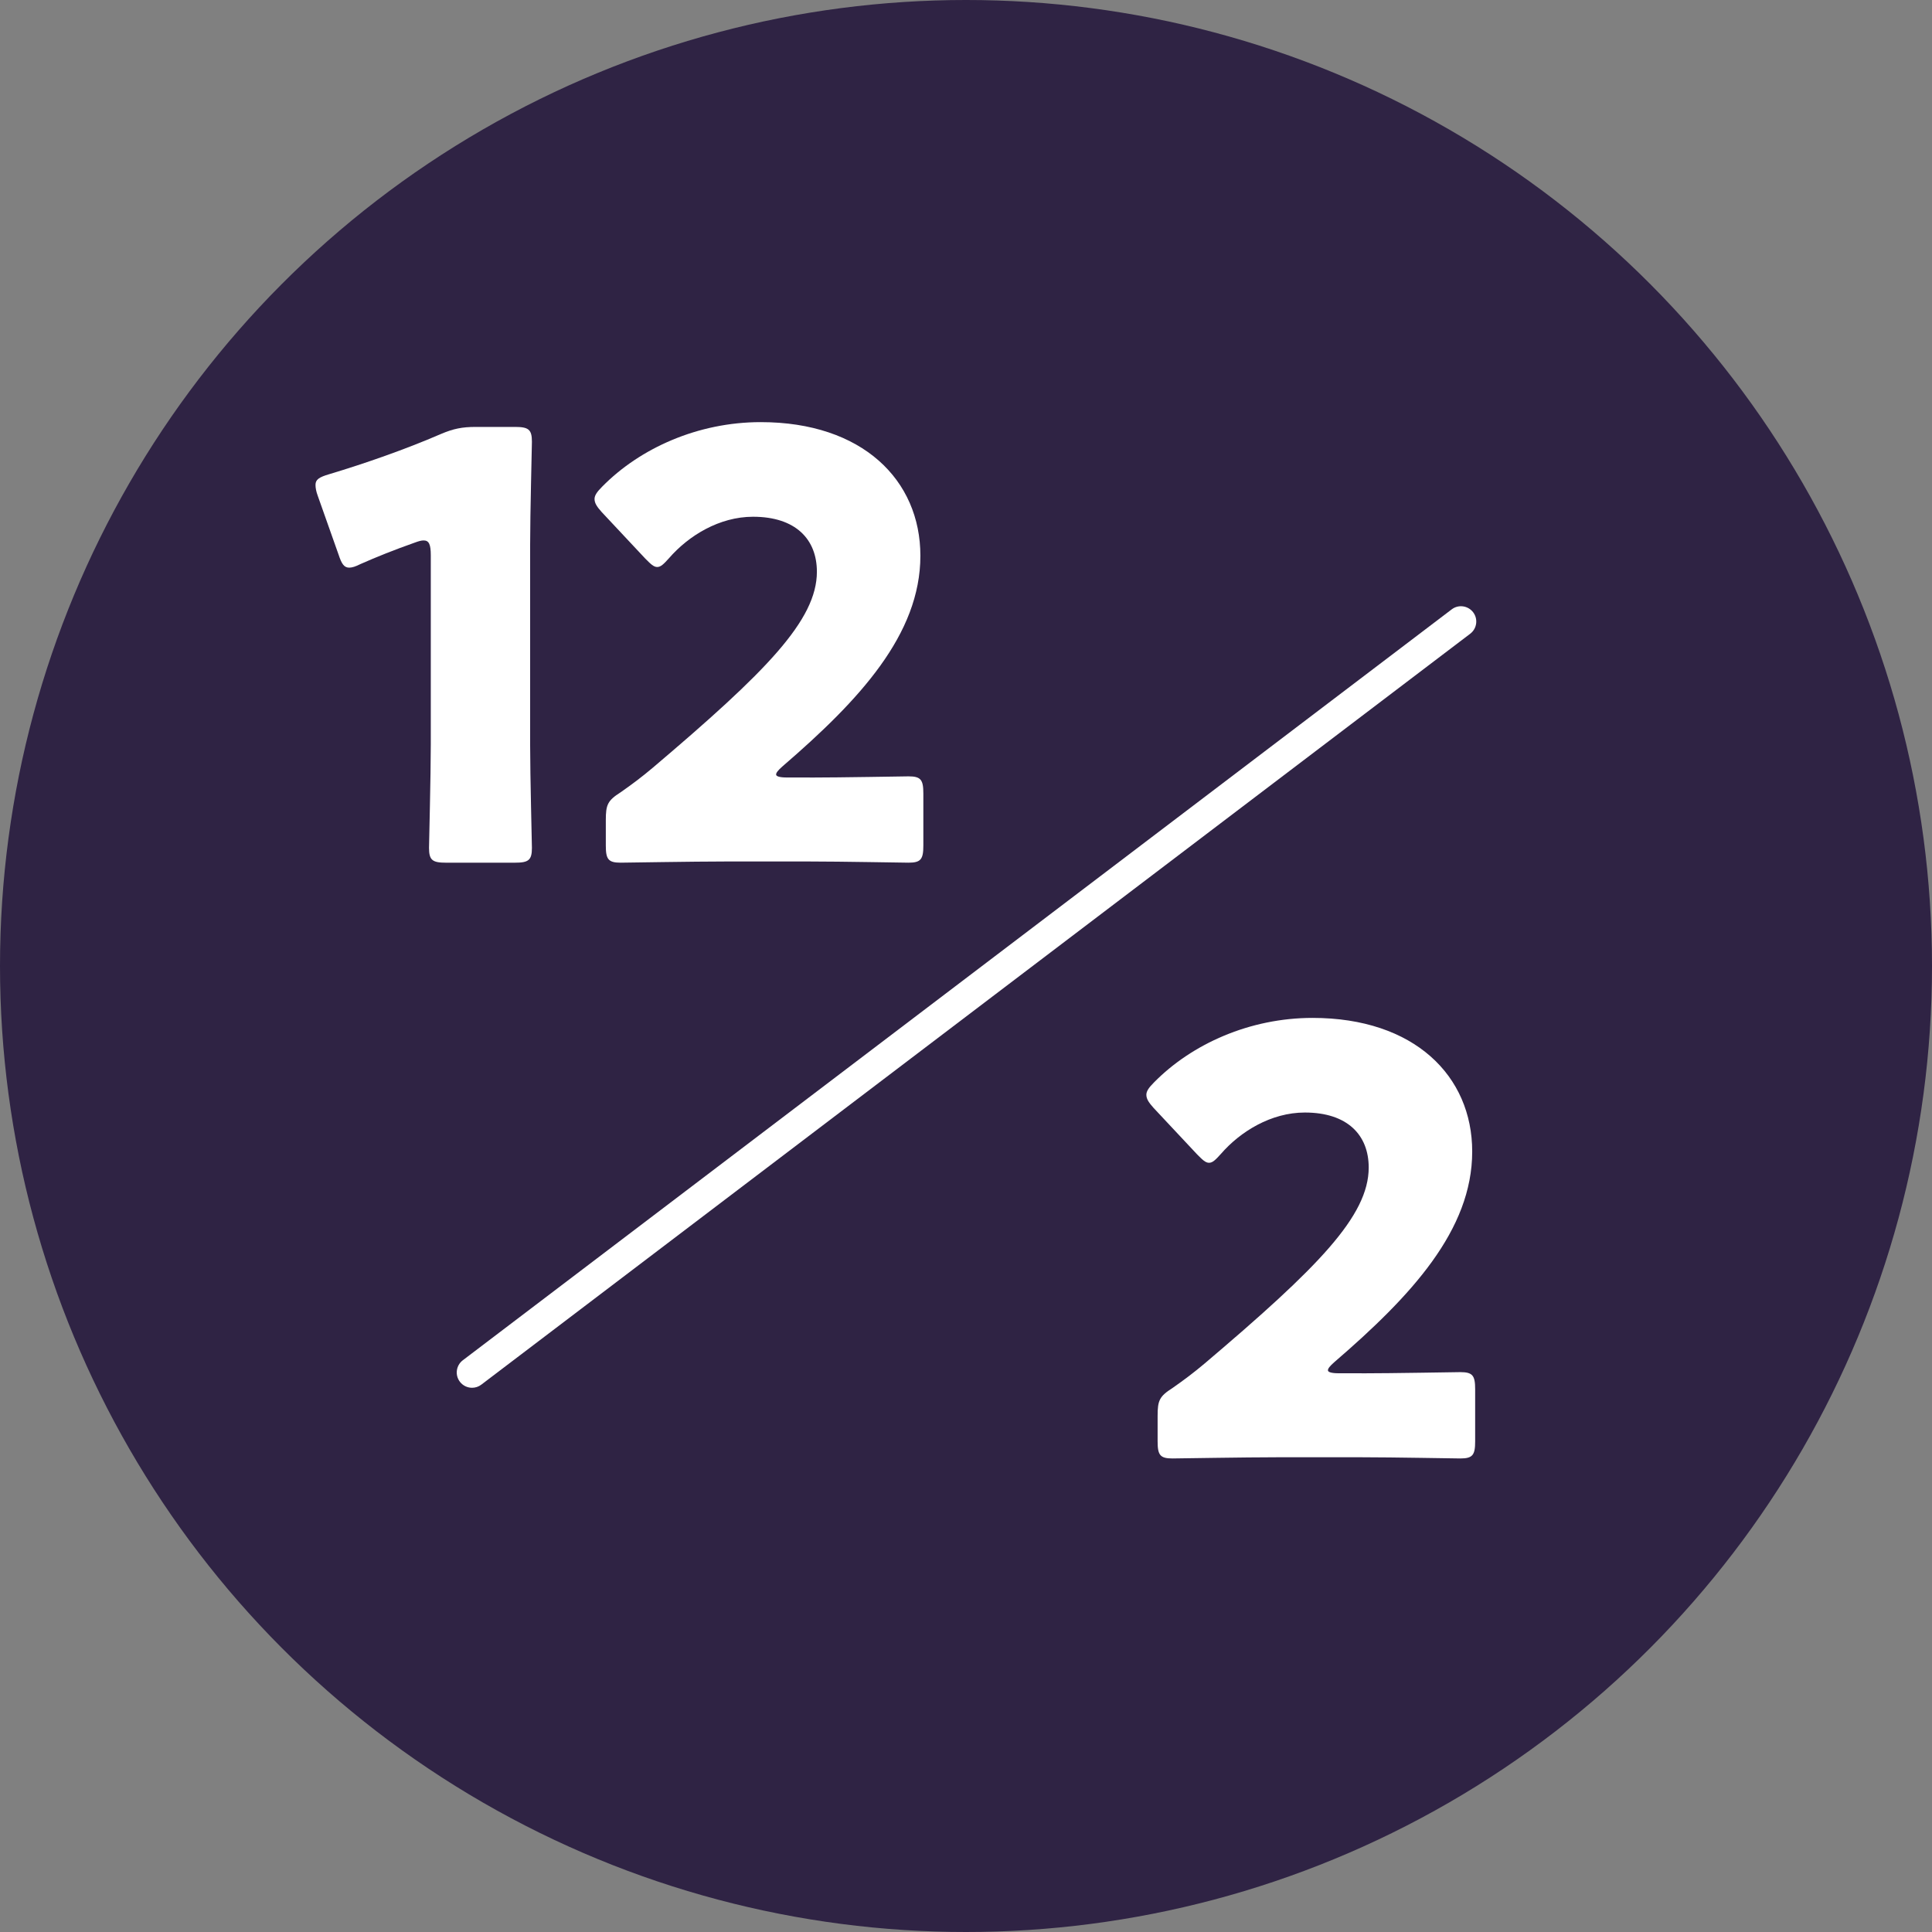
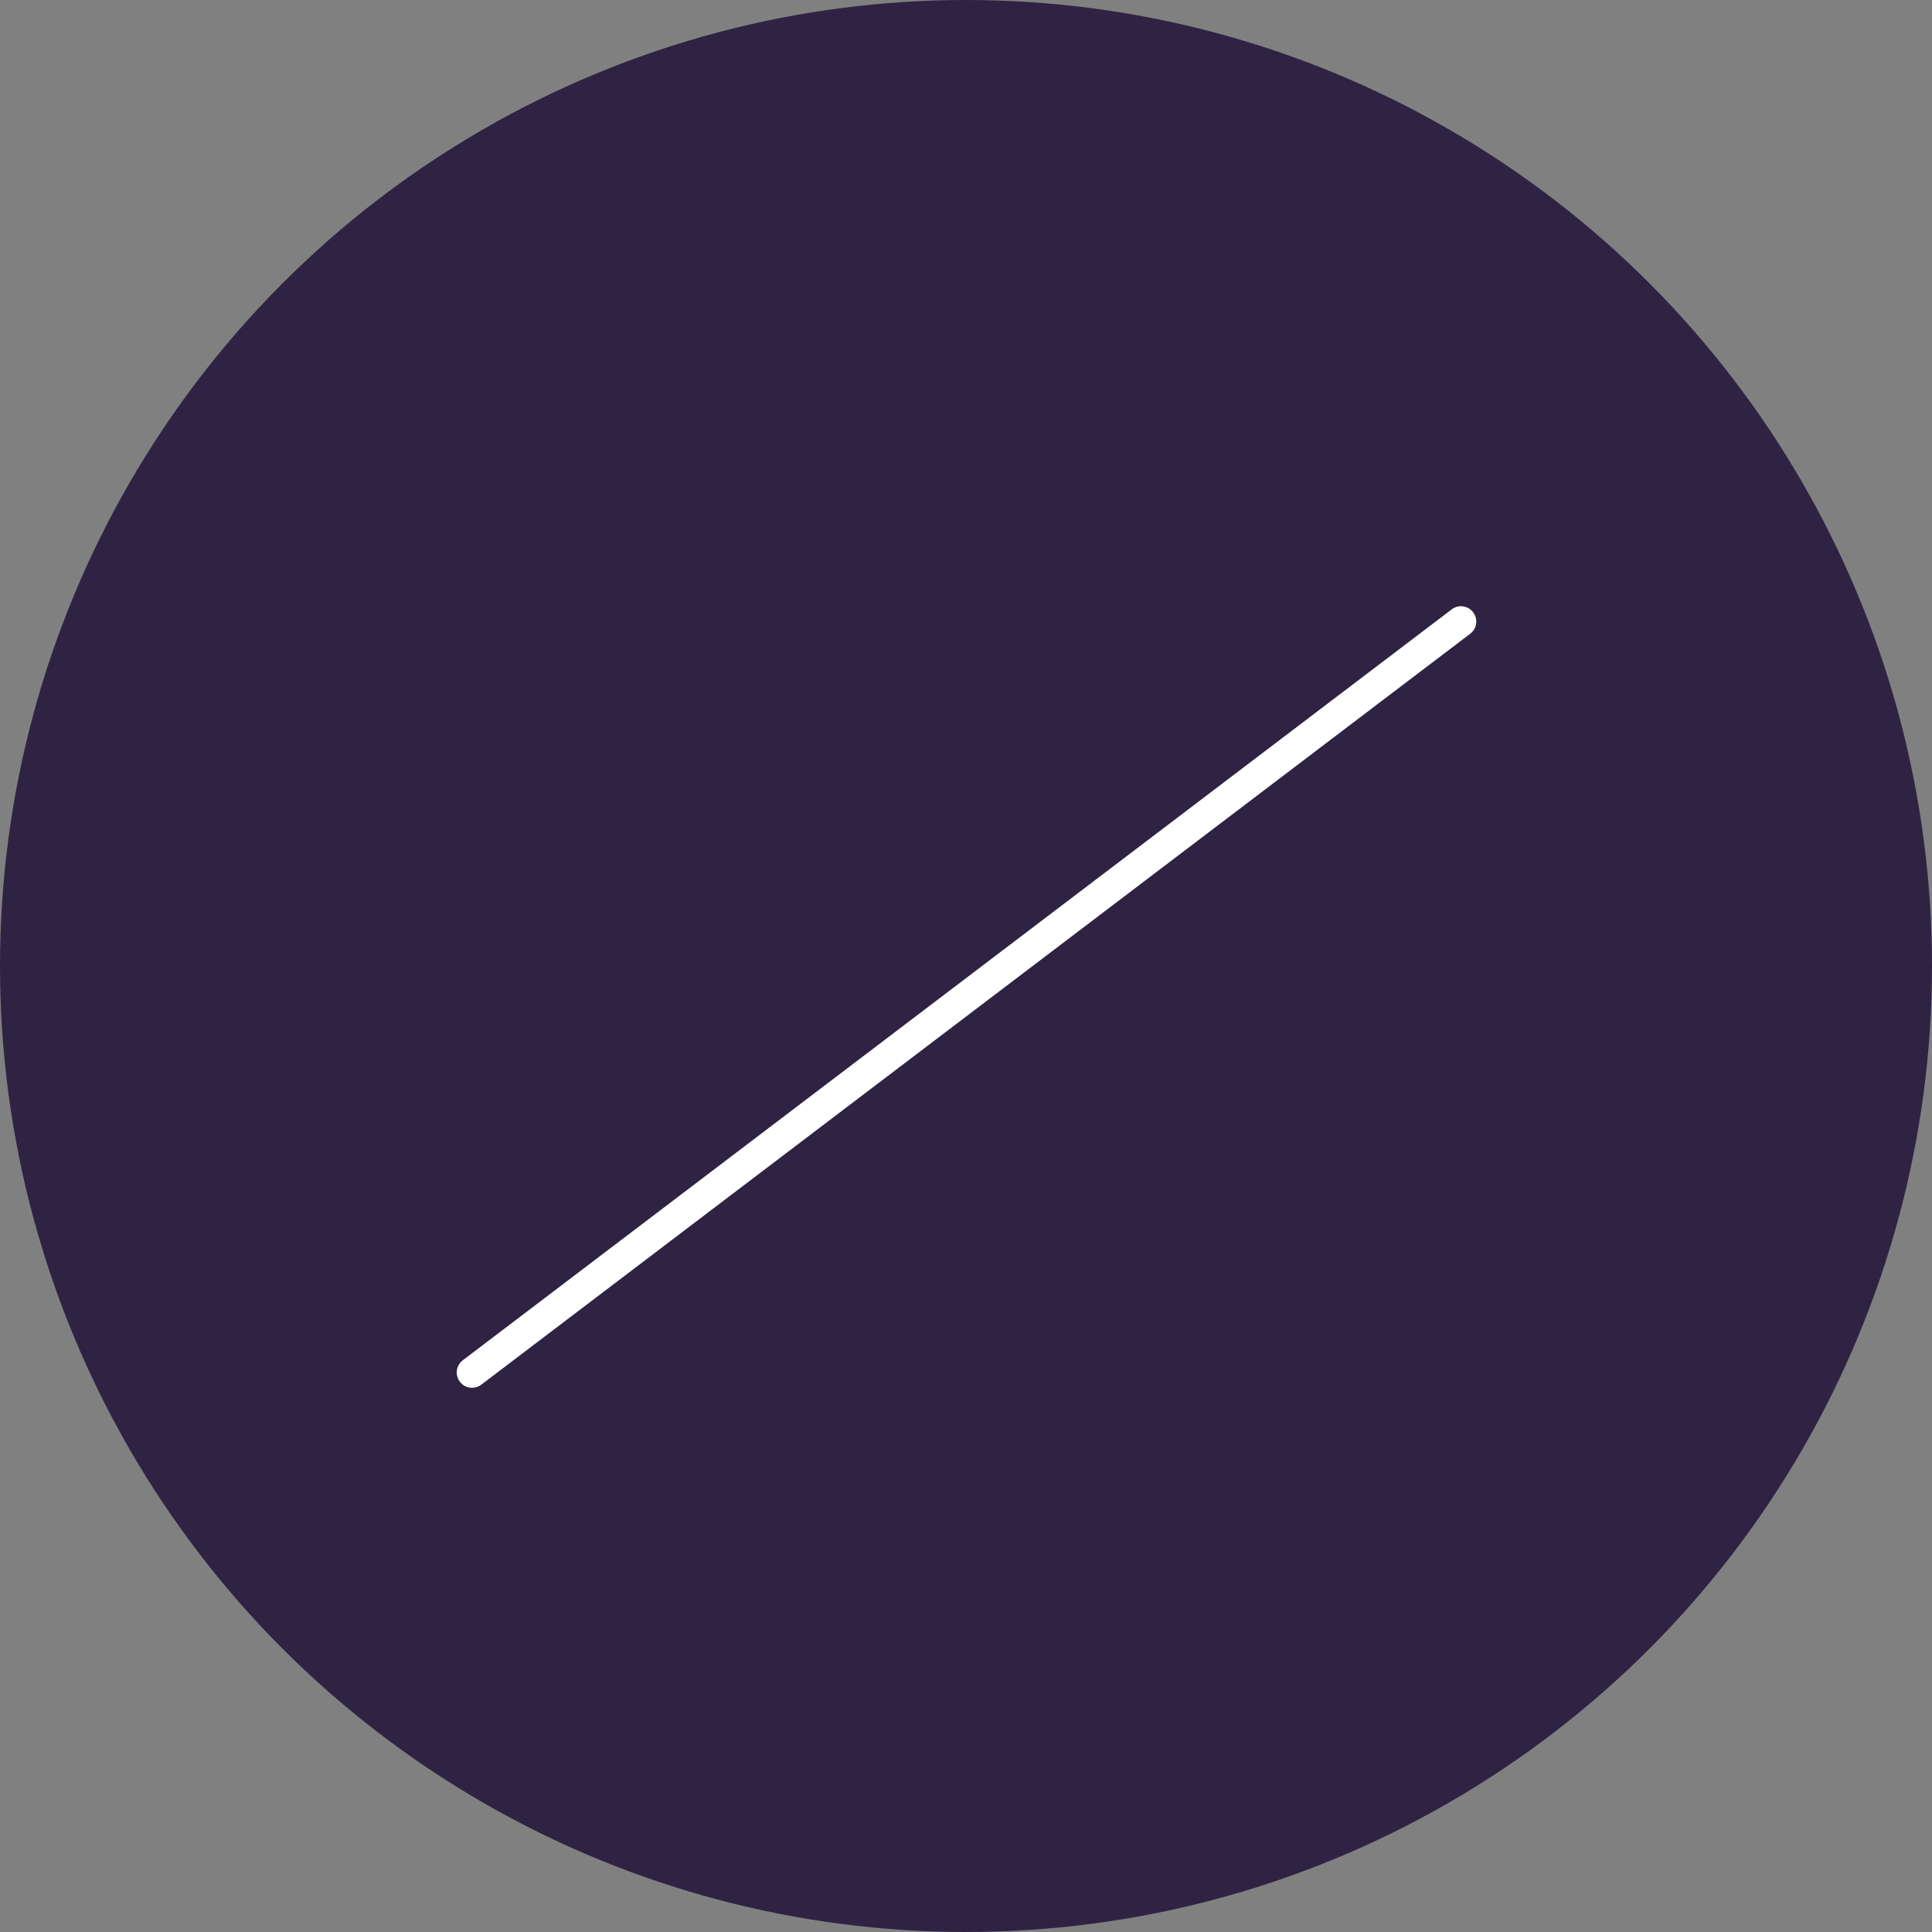
<svg xmlns="http://www.w3.org/2000/svg" version="1.1" id="レイヤー_1" x="0px" y="0px" width="98.562px" height="98.562px" viewBox="0 0 98.562 98.562" enable-background="new 0 0 98.562 98.562" xml:space="preserve">
  <rect x="0" y="0" width="98.562" height="98.562" fill="#808080" stroke="none" />
  <g>
    <circle fill-rule="evenodd" clip-rule="evenodd" fill="#2F2344" cx="49.281" cy="49.281" r="49.281" />
    <g>
      <g>
-         <path fill="#FFFFFF" d="M27.045,37.978c0,1.599,0.091,5.068,0.091,5.279c0,0.634-0.181,0.754-0.875,0.754h-3.499     c-0.693,0-0.875-0.12-0.875-0.754c0-0.211,0.09-3.681,0.09-5.279v-9.653c0-0.543-0.09-0.754-0.361-0.754     c-0.121,0-0.241,0.03-0.482,0.12c-1.025,0.362-1.932,0.725-2.746,1.086c-0.24,0.121-0.422,0.182-0.572,0.182     c-0.271,0-0.393-0.211-0.543-0.664l-1.057-2.986c-0.09-0.241-0.12-0.422-0.12-0.573c0-0.271,0.181-0.392,0.694-0.543     c1.81-0.543,3.891-1.267,5.701-2.051c0.633-0.271,1.086-0.362,1.779-0.362h1.991c0.694,0,0.875,0.12,0.875,0.754     c0,0.211-0.091,3.681-0.091,5.279V37.978z" />
-         <path fill="#FFFFFF" d="M41.312,39.667c1.569,0,4.827-0.061,5.039-0.061c0.633,0,0.754,0.182,0.754,0.875v2.654     c0,0.694-0.121,0.875-0.754,0.875c-0.212,0-3.47-0.061-5.039-0.061h-4.313c-1.599,0-5.128,0.061-5.339,0.061     c-0.634,0-0.754-0.181-0.754-0.875v-1.297c0-0.784,0.09-0.995,0.754-1.418c0.604-0.422,1.086-0.784,1.658-1.267     c5.762-4.887,8.356-7.512,8.356-9.985c0-1.659-1.086-2.806-3.258-2.806c-1.72,0-3.288,0.966-4.284,2.112     c-0.271,0.301-0.422,0.452-0.603,0.452s-0.332-0.151-0.604-0.423l-2.232-2.383c-0.241-0.271-0.362-0.452-0.362-0.664     c0-0.181,0.121-0.361,0.393-0.633c1.931-1.961,4.887-3.288,8.084-3.288c5.189,0,8.146,2.956,8.146,6.817     c0,4.012-3.106,7.36-7.028,10.739c-0.242,0.211-0.332,0.332-0.332,0.423c0,0.09,0.181,0.15,0.543,0.15H41.312z" />
-       </g>
+         </g>
    </g>
    <g>
      <g>
-         <path fill="#FFFFFF" d="M69.464,70.061c1.568,0,4.826-0.061,5.037-0.061c0.634,0,0.755,0.182,0.755,0.875v2.654     c0,0.694-0.121,0.875-0.755,0.875c-0.211,0-3.469-0.061-5.037-0.061h-4.314c-1.599,0-5.128,0.061-5.339,0.061     c-0.634,0-0.755-0.181-0.755-0.875v-1.297c0-0.784,0.091-0.995,0.755-1.418c0.603-0.422,1.086-0.784,1.659-1.267     c5.762-4.887,8.355-7.512,8.355-9.985c0-1.659-1.086-2.806-3.258-2.806c-1.72,0-3.288,0.966-4.283,2.112     c-0.271,0.301-0.423,0.452-0.604,0.452c-0.182,0-0.332-0.151-0.604-0.423l-2.232-2.383c-0.241-0.271-0.362-0.452-0.362-0.663     c0-0.182,0.121-0.362,0.393-0.634c1.931-1.961,4.887-3.288,8.085-3.288c5.188,0,8.145,2.956,8.145,6.817     c0,4.012-3.107,7.36-7.028,10.739c-0.242,0.211-0.332,0.332-0.332,0.423c0,0.09,0.181,0.15,0.543,0.15H69.464z" />
-       </g>
+         </g>
    </g>
    <path fill="#FFFFFF" d="M24.083,70.798c-0.236,0-0.469-0.106-0.623-0.309c-0.261-0.343-0.193-0.833,0.15-1.094L74.06,31.087   c0.343-0.263,0.832-0.193,1.094,0.149c0.261,0.343,0.193,0.833-0.15,1.094L24.554,70.639   C24.413,70.747,24.247,70.798,24.083,70.798L24.083,70.798z" />
  </g>
</svg>